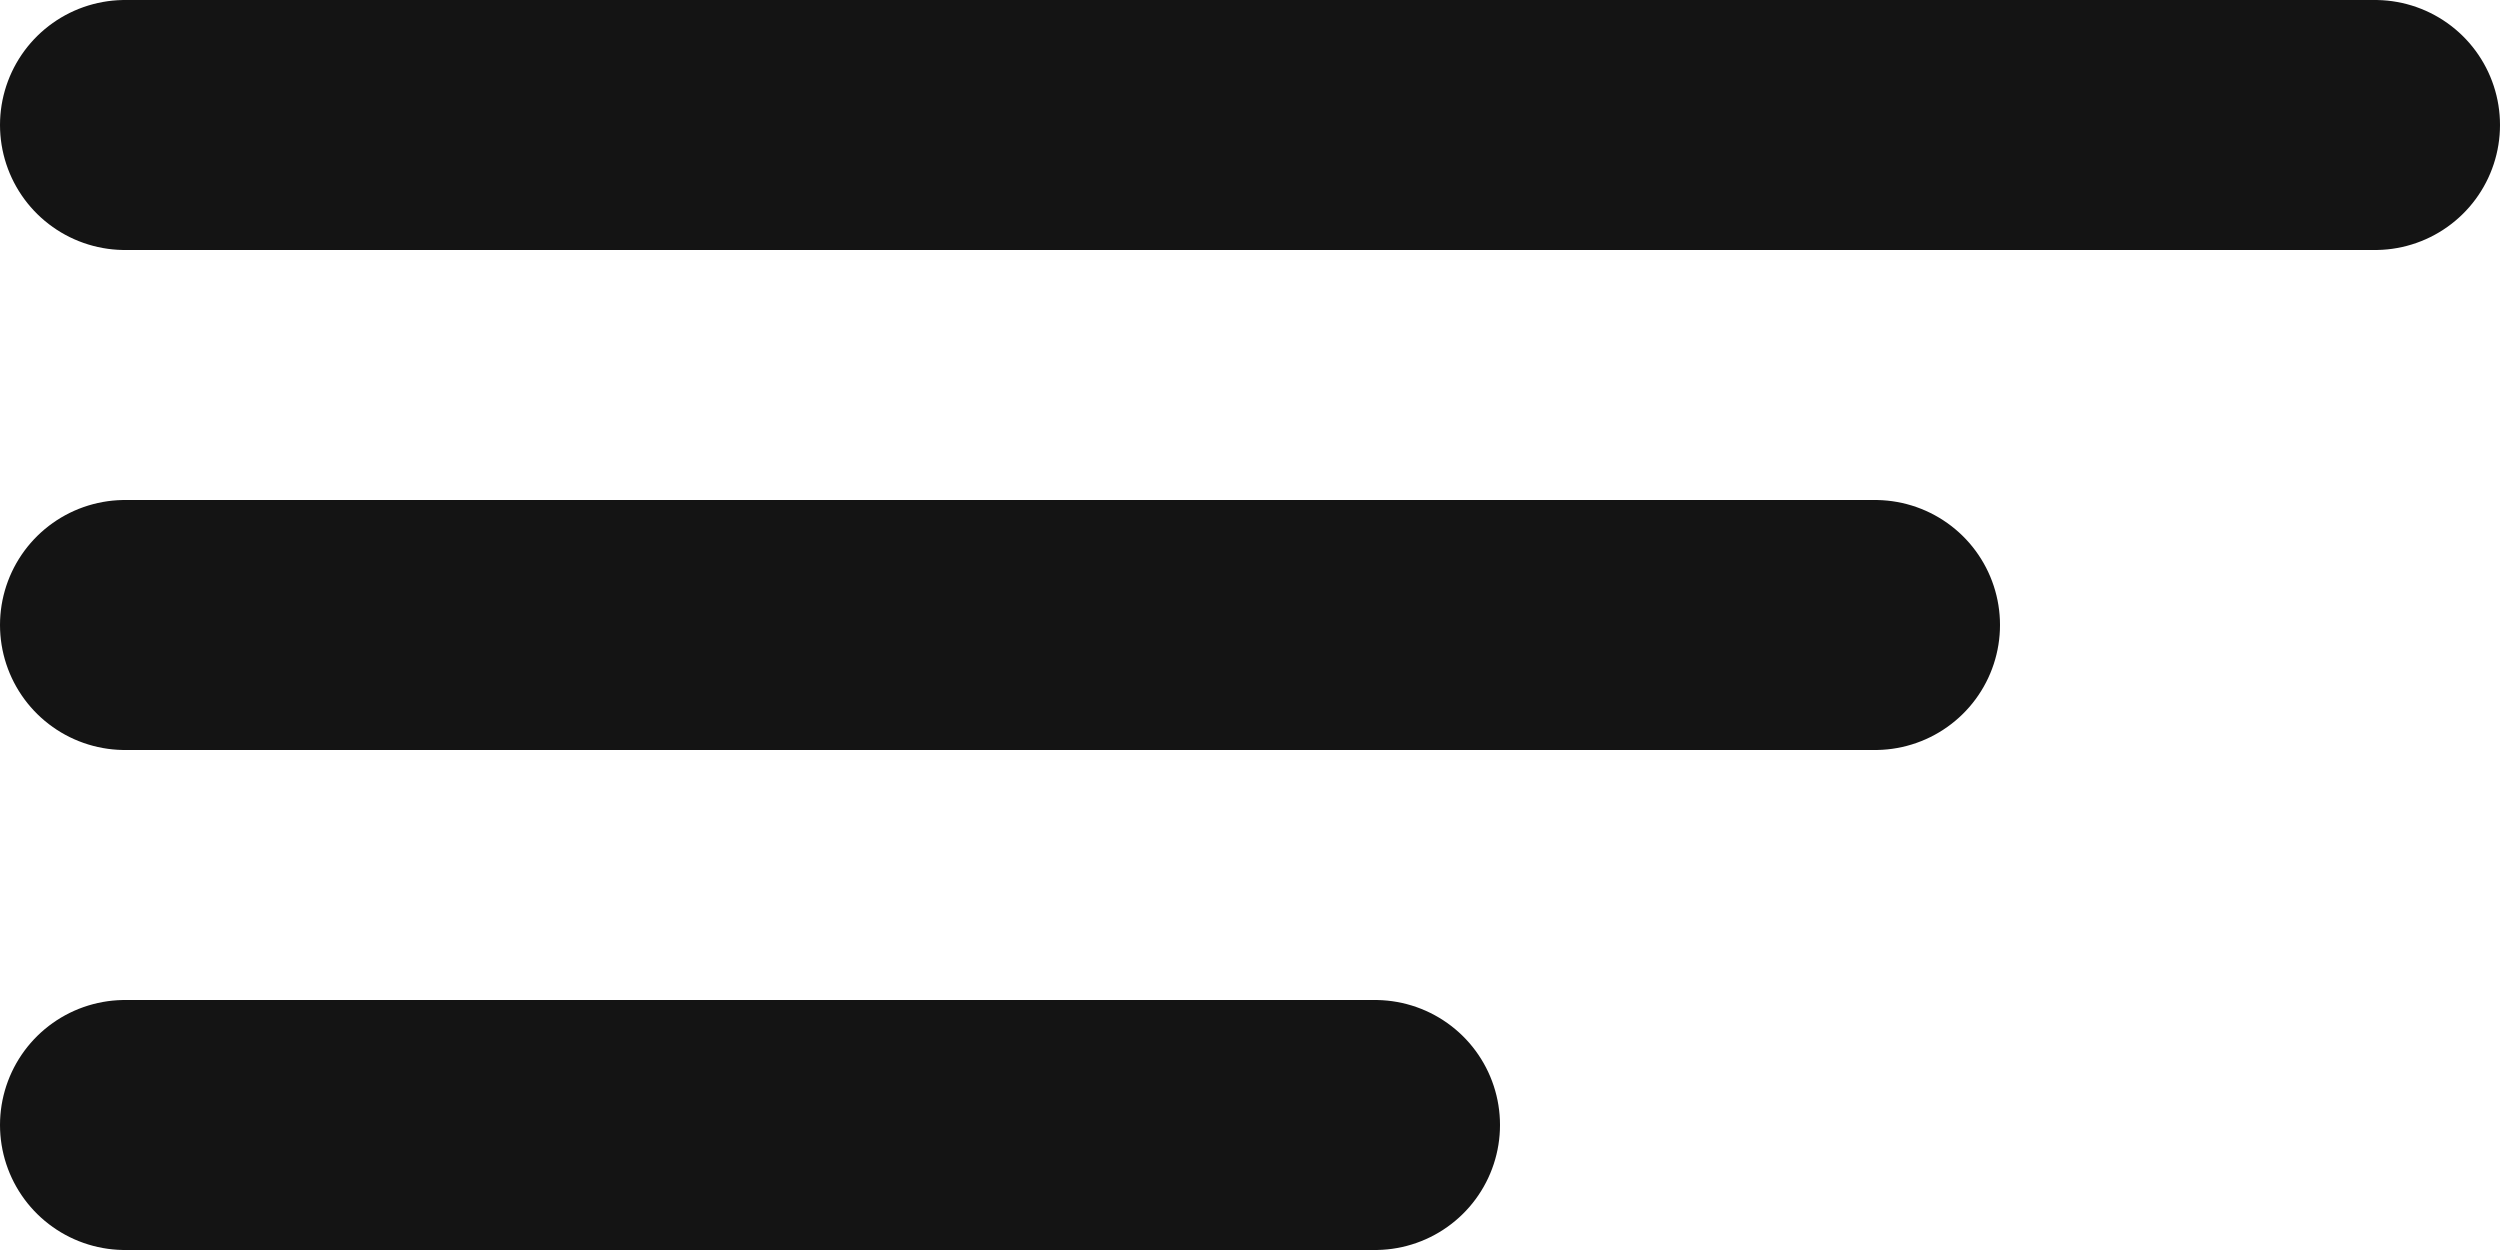
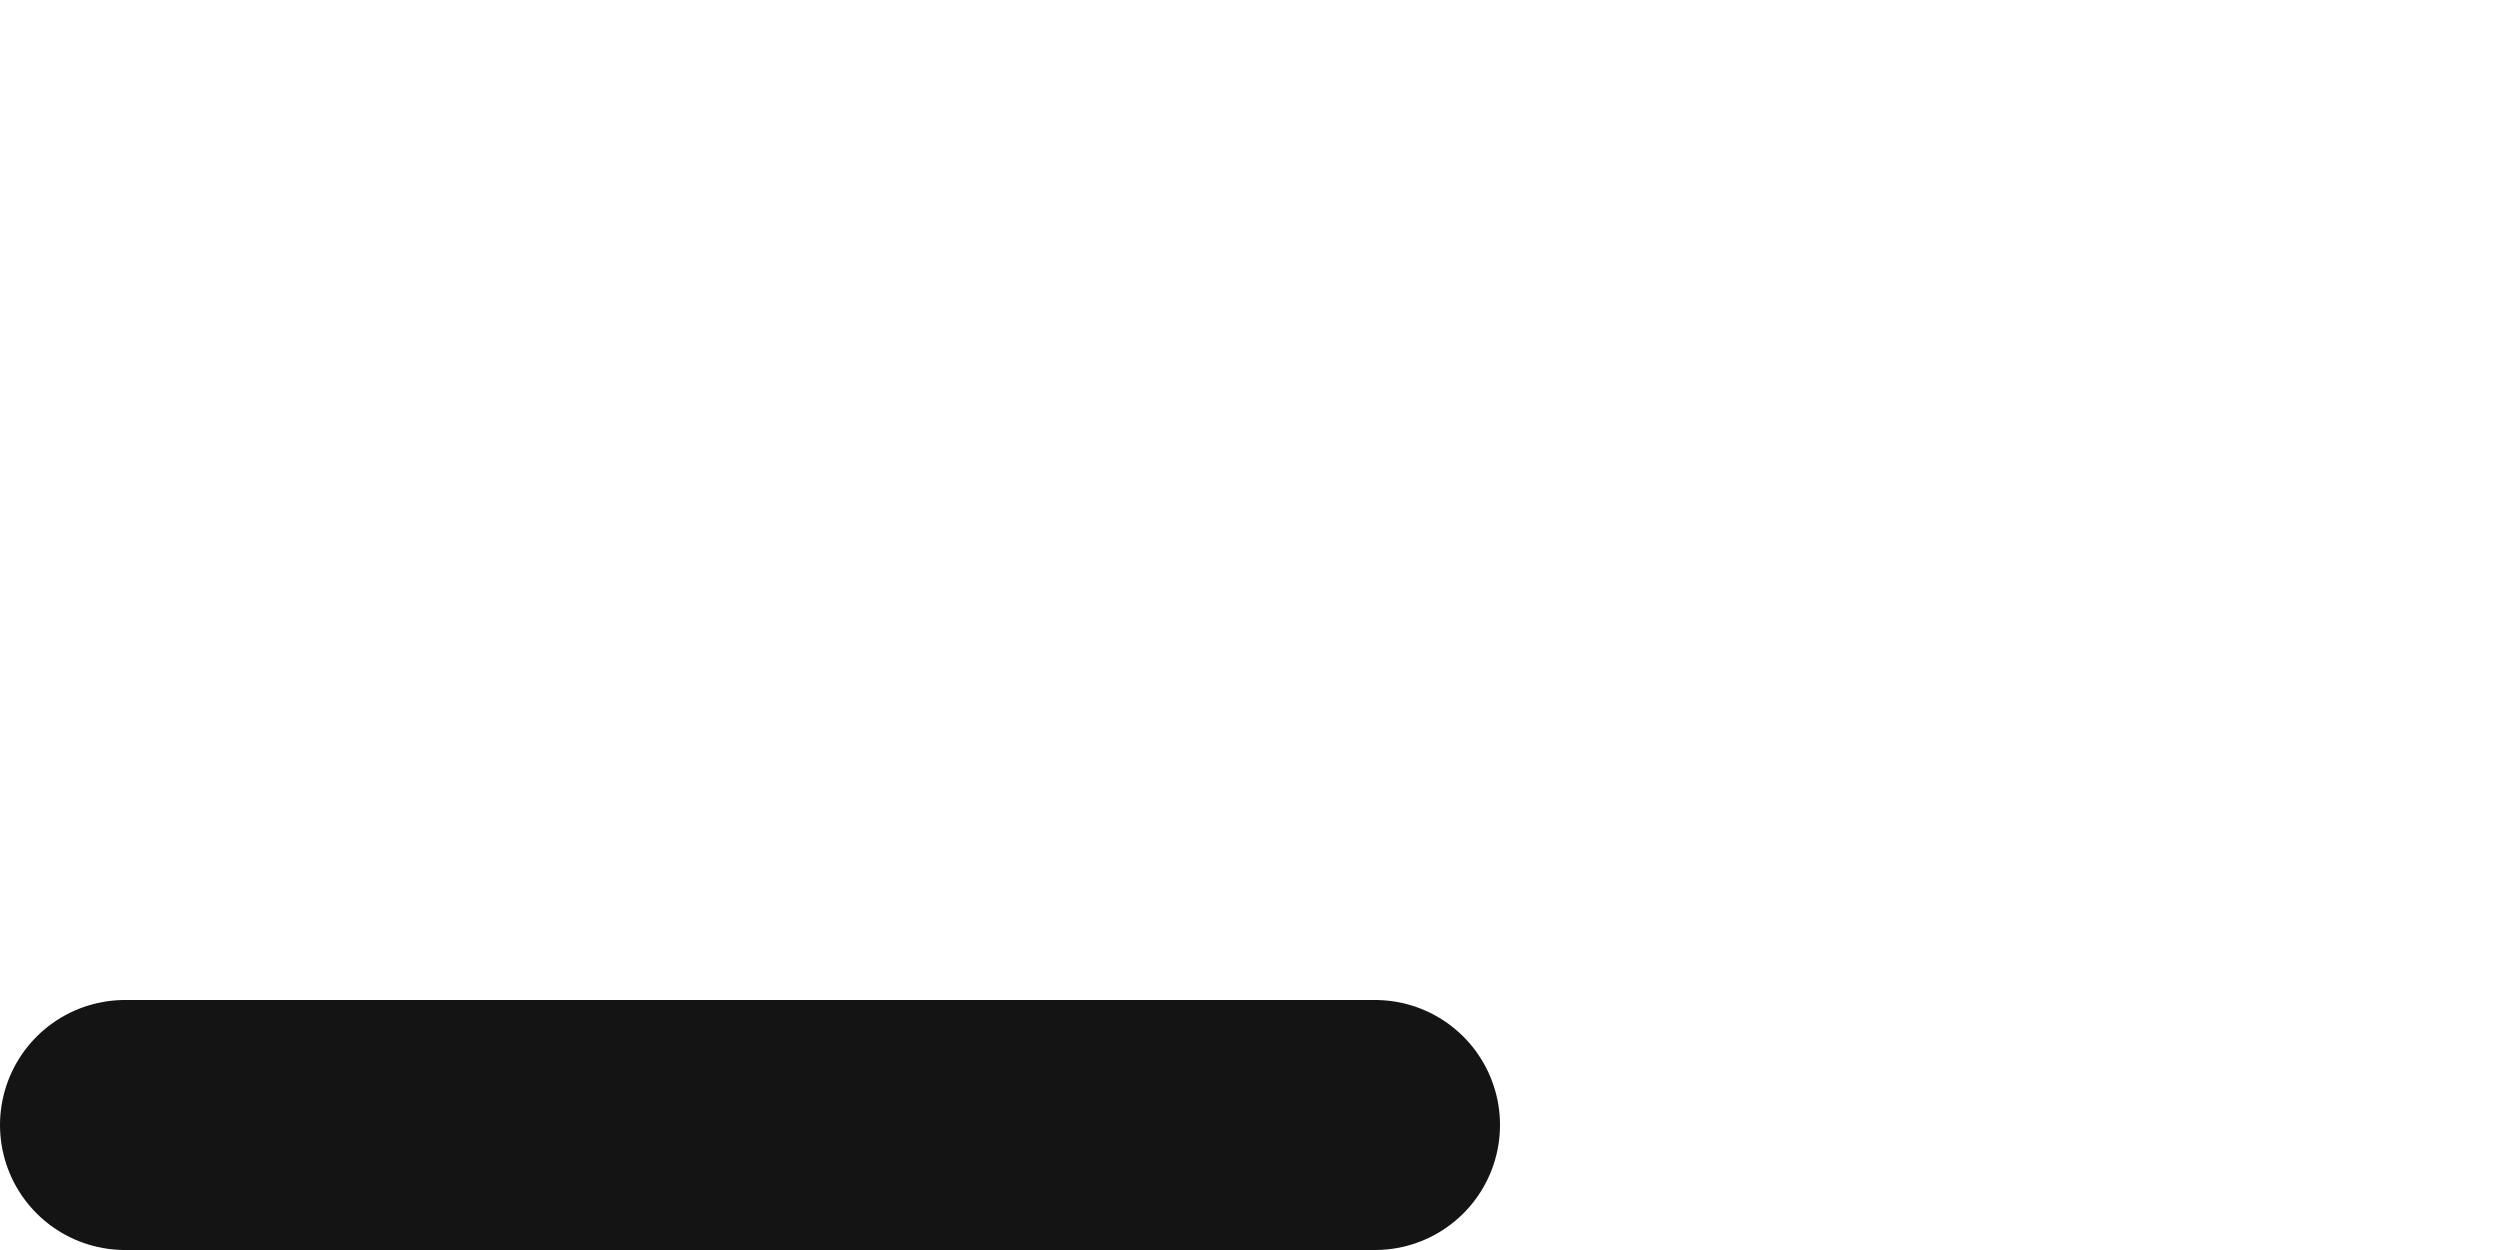
<svg xmlns="http://www.w3.org/2000/svg" width="20" height="10" viewBox="0 0 20 10" fill="none">
-   <line x1="1" y1="-1" x2="19" y2="-1" transform="matrix(-1 0 0 1 20 2)" stroke="#141414" stroke-width="2" stroke-linecap="round" />
-   <line x1="1" y1="-1" x2="15" y2="-1" transform="matrix(-1 8.74228e-08 8.74228e-08 1 16 6)" stroke="#141414" stroke-width="2" stroke-linecap="round" />
  <line x1="1" y1="-1" x2="11" y2="-1" transform="matrix(-1 -8.74228e-08 -8.74228e-08 1 12 10)" stroke="#141414" stroke-width="2" stroke-linecap="round" />
</svg>